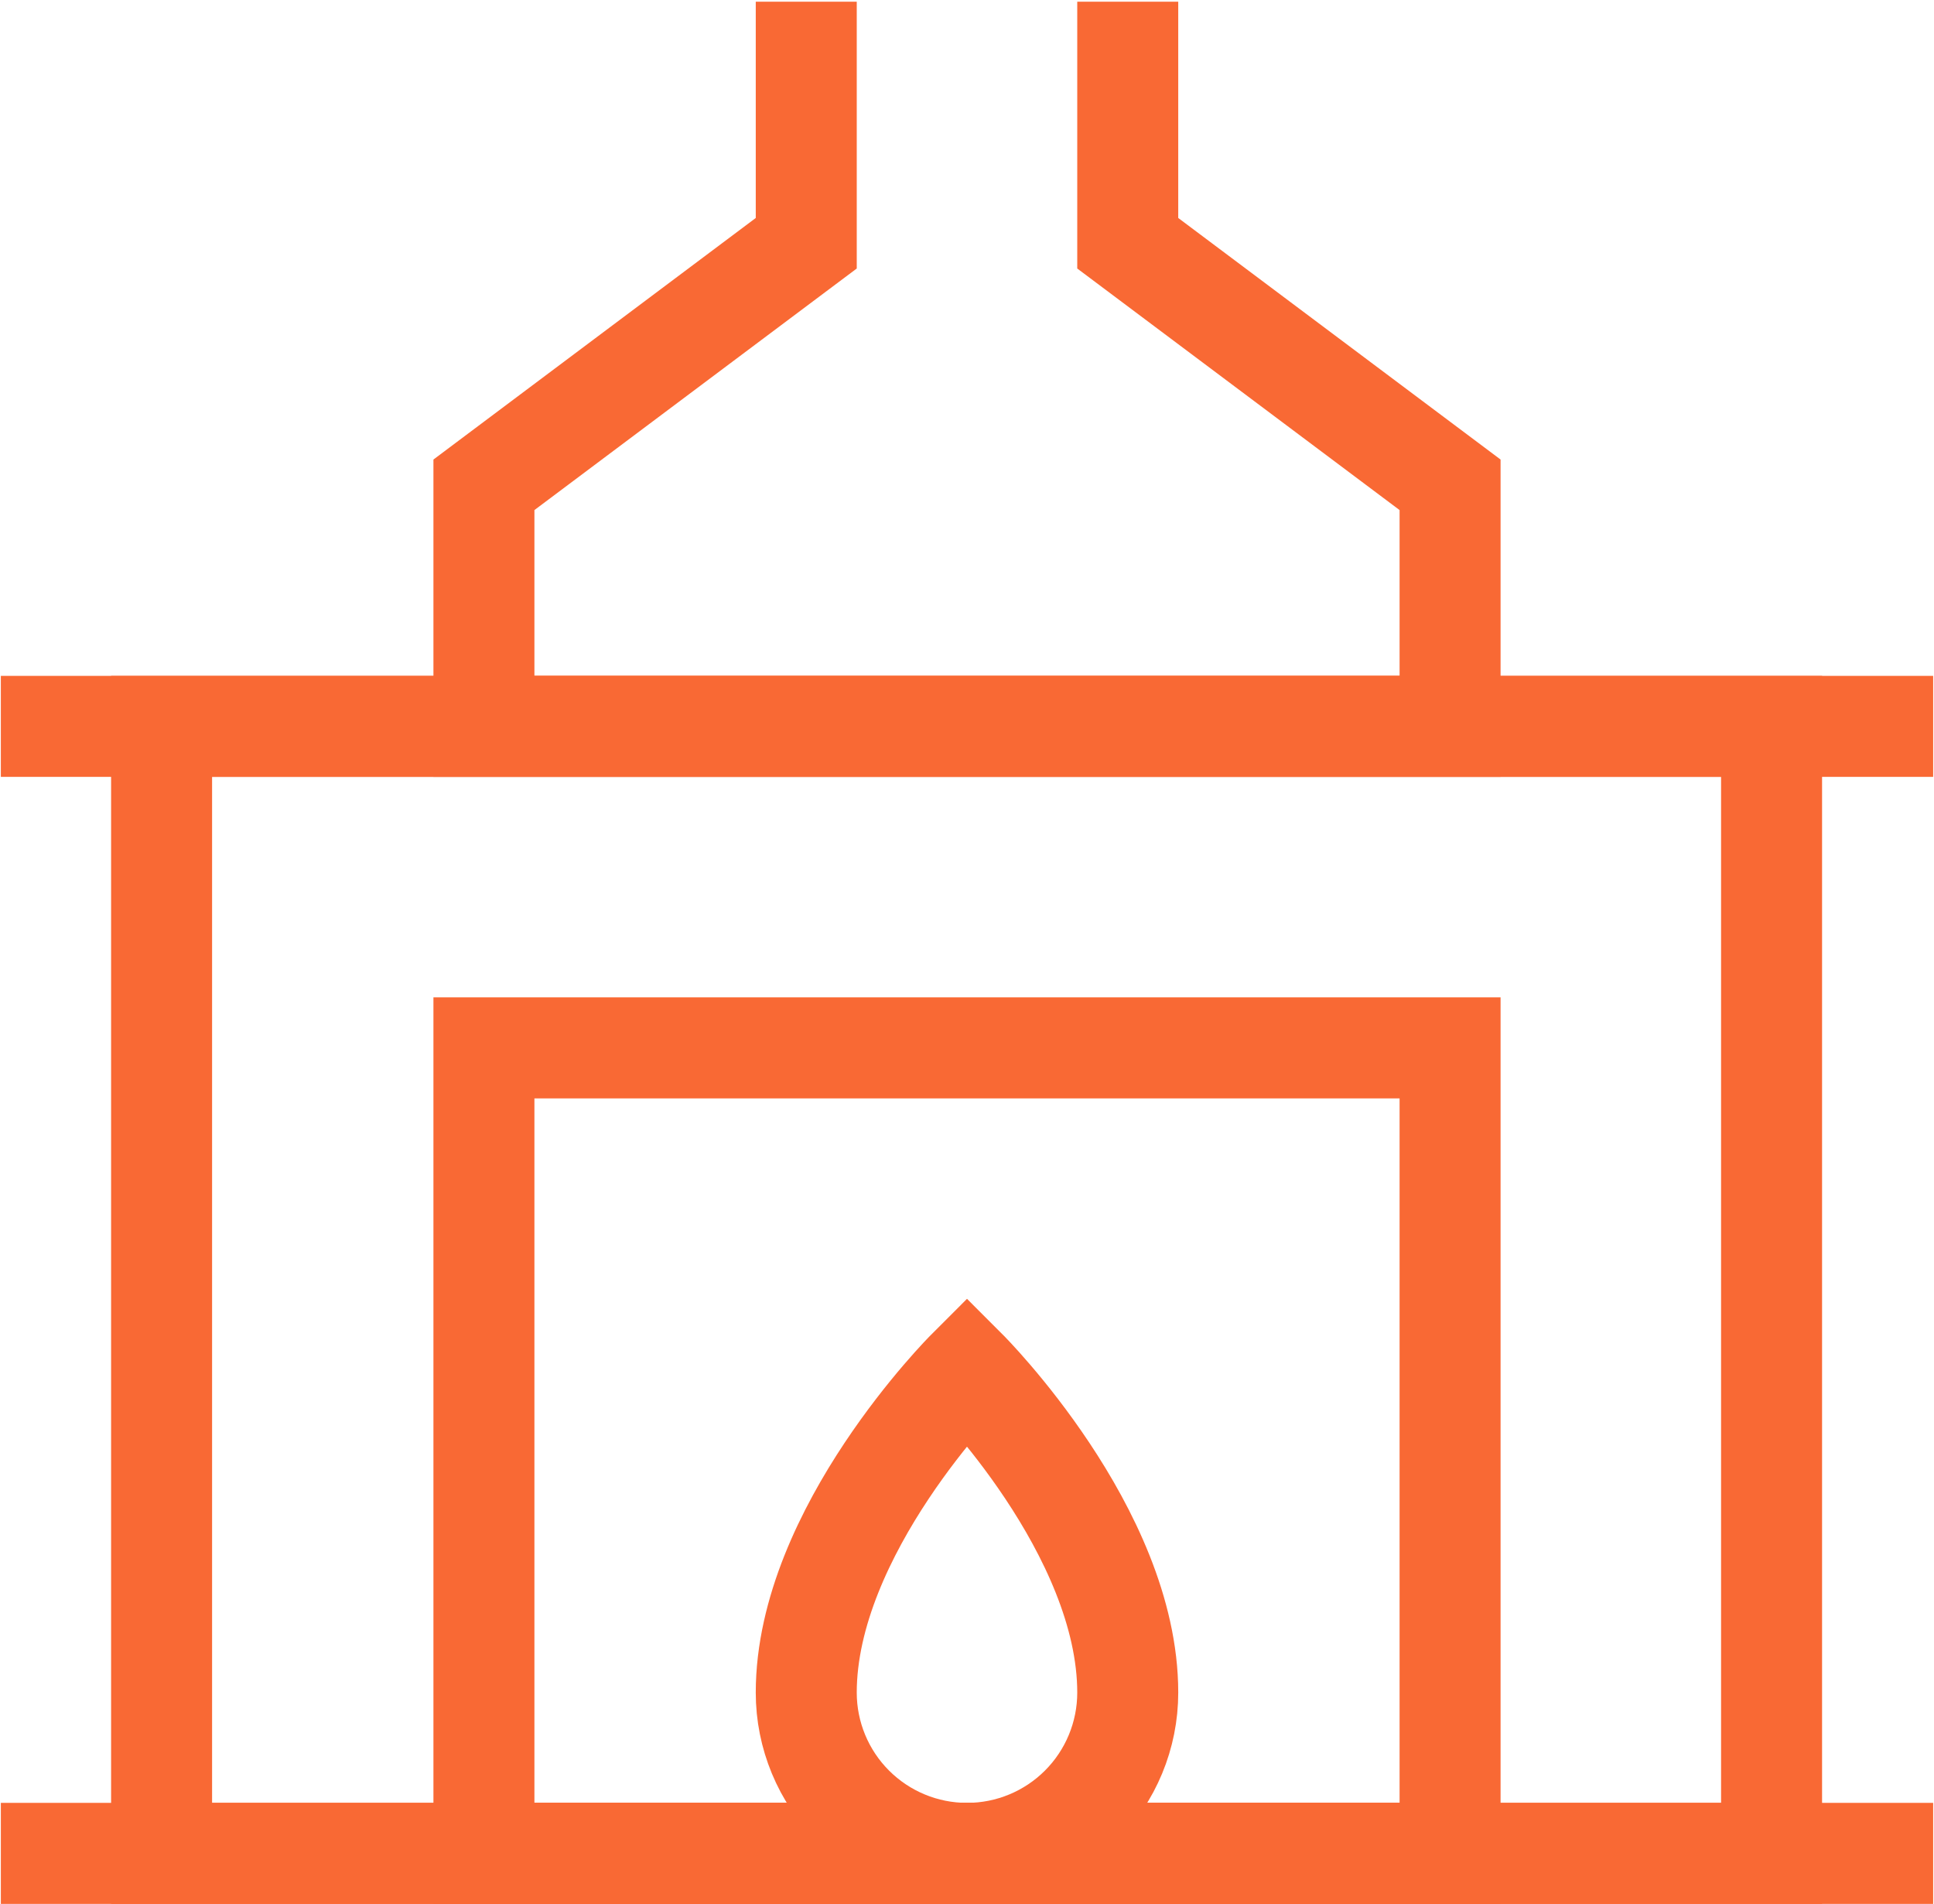
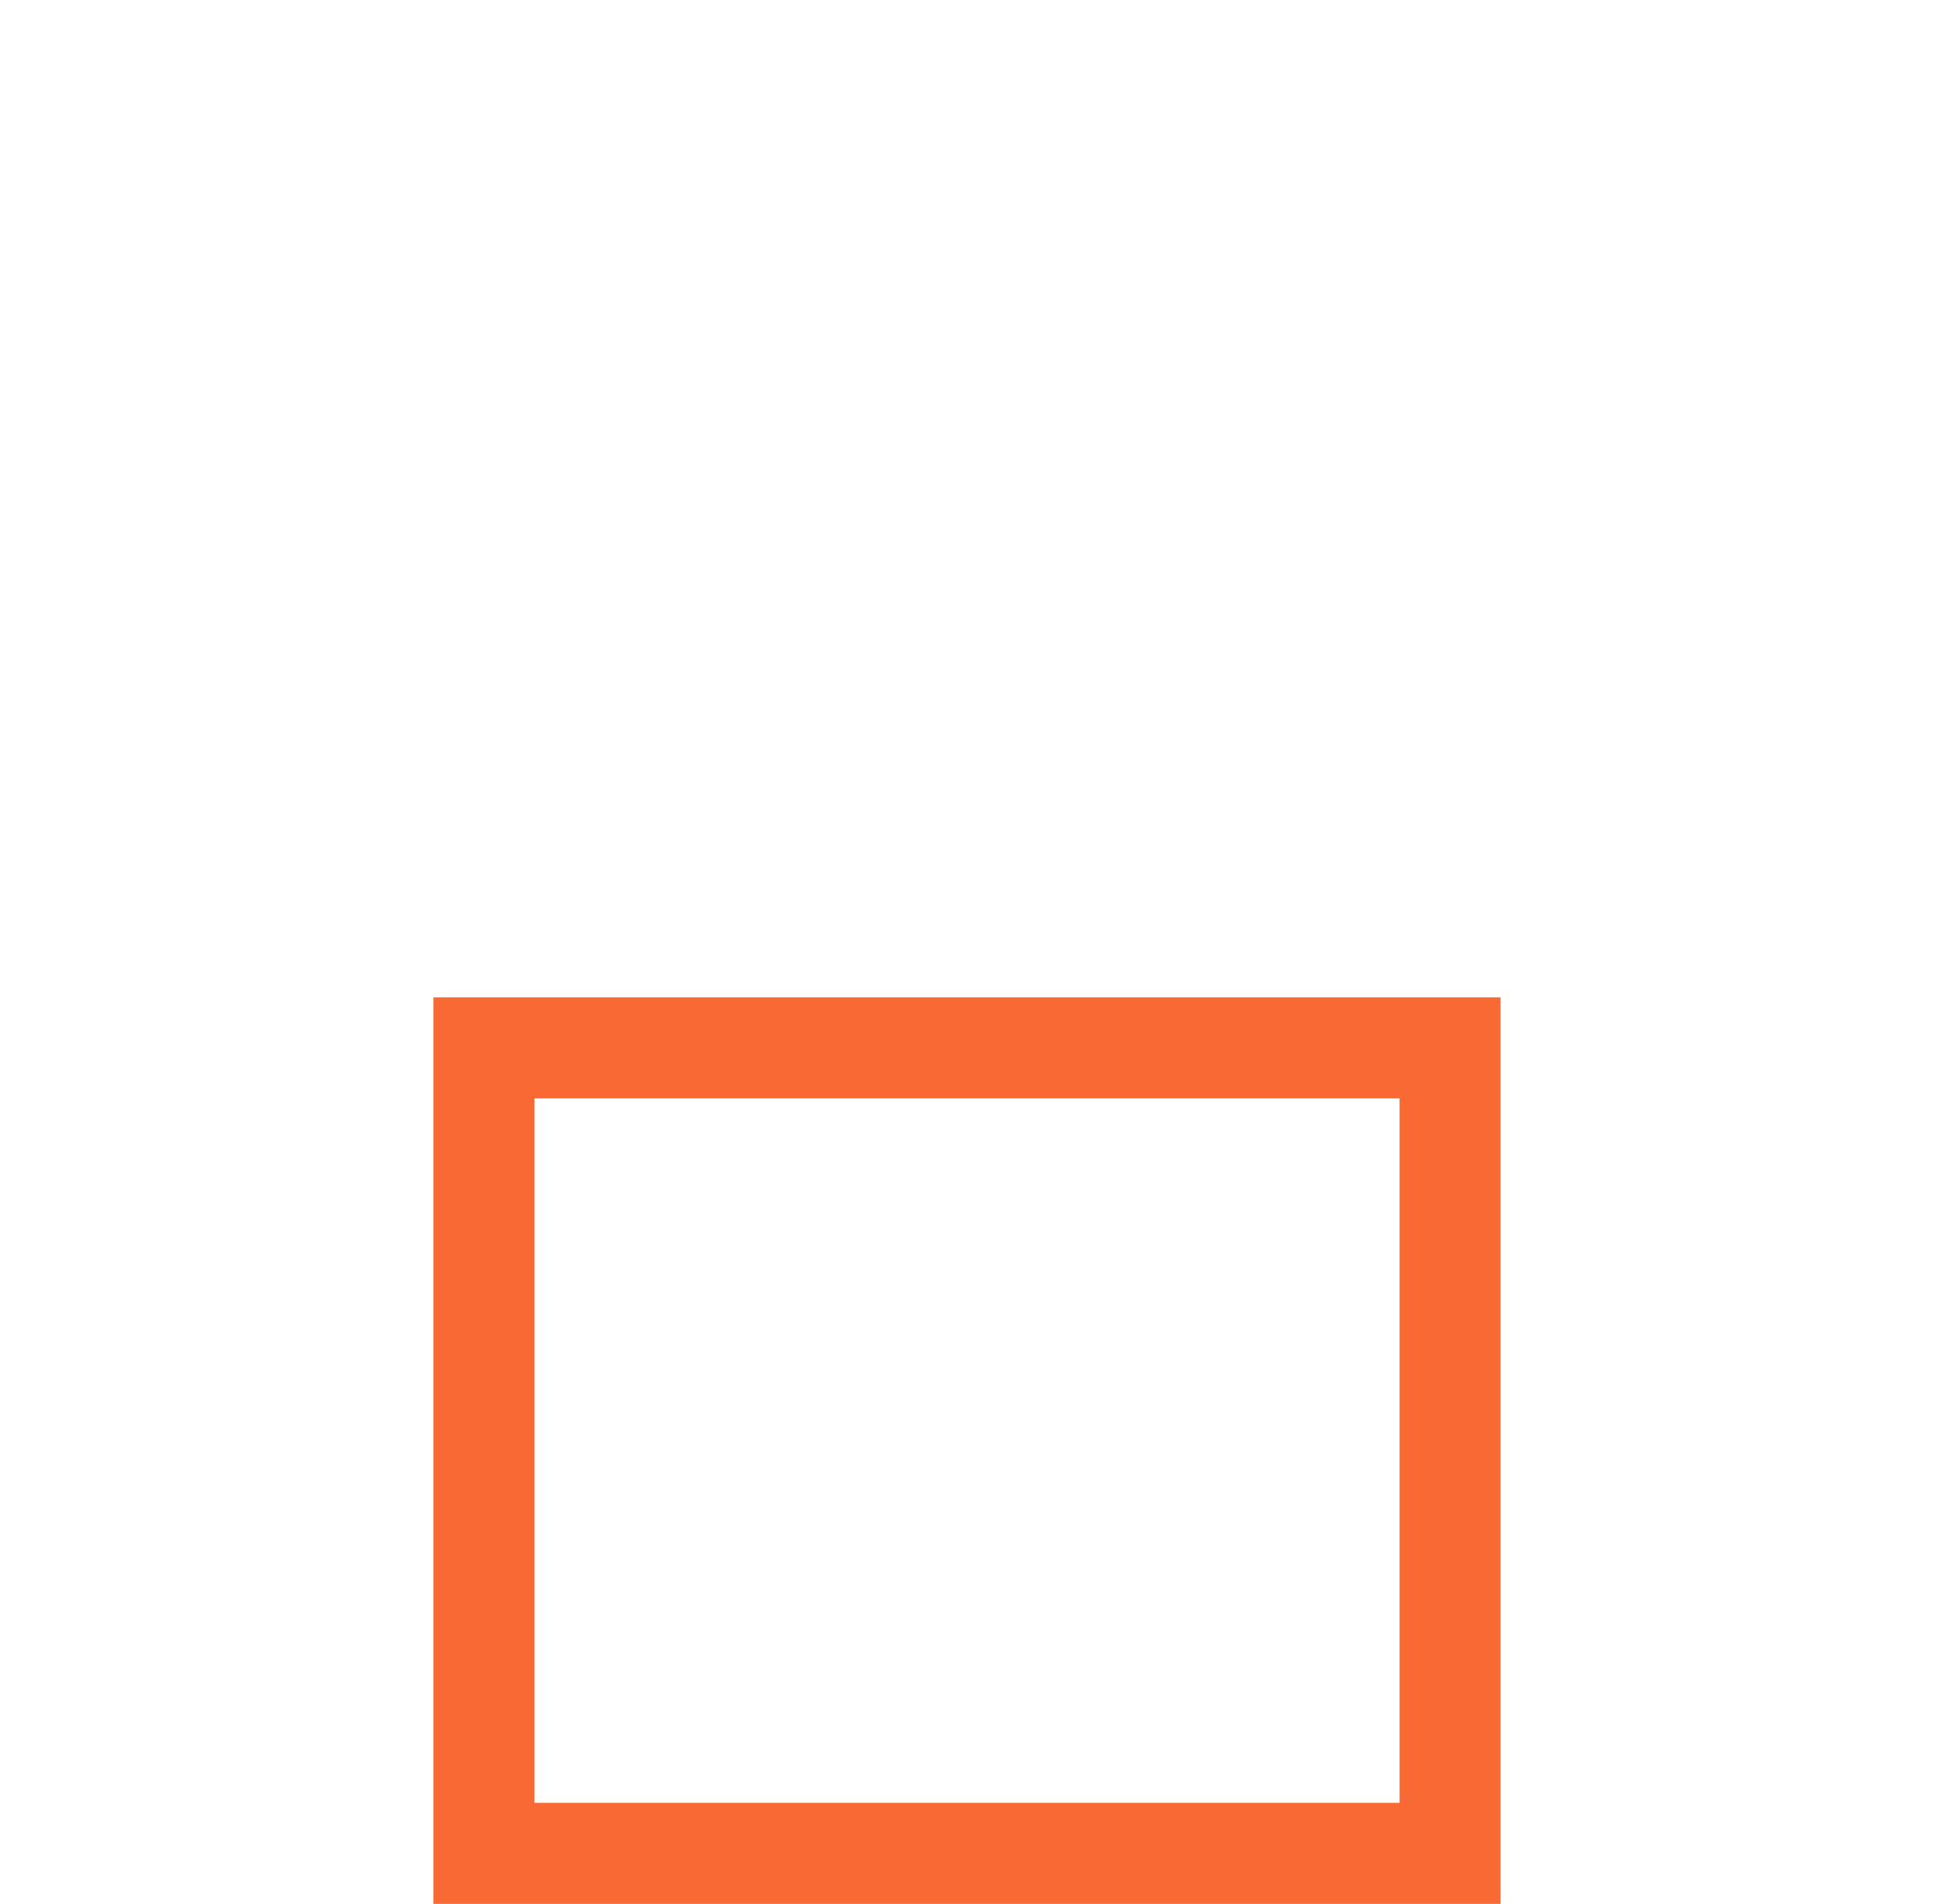
<svg xmlns="http://www.w3.org/2000/svg" width="766" height="754" viewBox="0 0 766 754" fill="none">
-   <path d="M701.667 287.667H64V734H701.667V287.667Z" stroke="#F96934" stroke-width="40" stroke-miterlimit="10" />
  <path d="M574.333 415H191.667V734H574.333V415Z" stroke="#F96934" stroke-width="40" stroke-miterlimit="10" />
-   <path d="M0.333 287.667H765.667" stroke="#F96934" stroke-width="40" stroke-miterlimit="10" />
-   <path d="M765.667 734H0.333" stroke="#F96934" stroke-width="40" stroke-miterlimit="10" />
-   <path d="M319.333 0.667V96.333L191.667 192V287.667H574.333V192L446.667 96.333V0.667" stroke="#F96934" stroke-width="40" stroke-miterlimit="10" />
-   <path d="M446.667 670.333C446.667 687.219 439.959 703.413 428.019 715.352C416.079 727.292 399.885 734 383 734C366.115 734 349.921 727.292 337.981 715.352C326.041 703.413 319.333 687.219 319.333 670.333C319.333 606.333 383 542.667 383 542.667C383 542.667 446.667 606.333 446.667 670.333Z" stroke="#F96934" stroke-width="40" stroke-miterlimit="10" />
</svg>